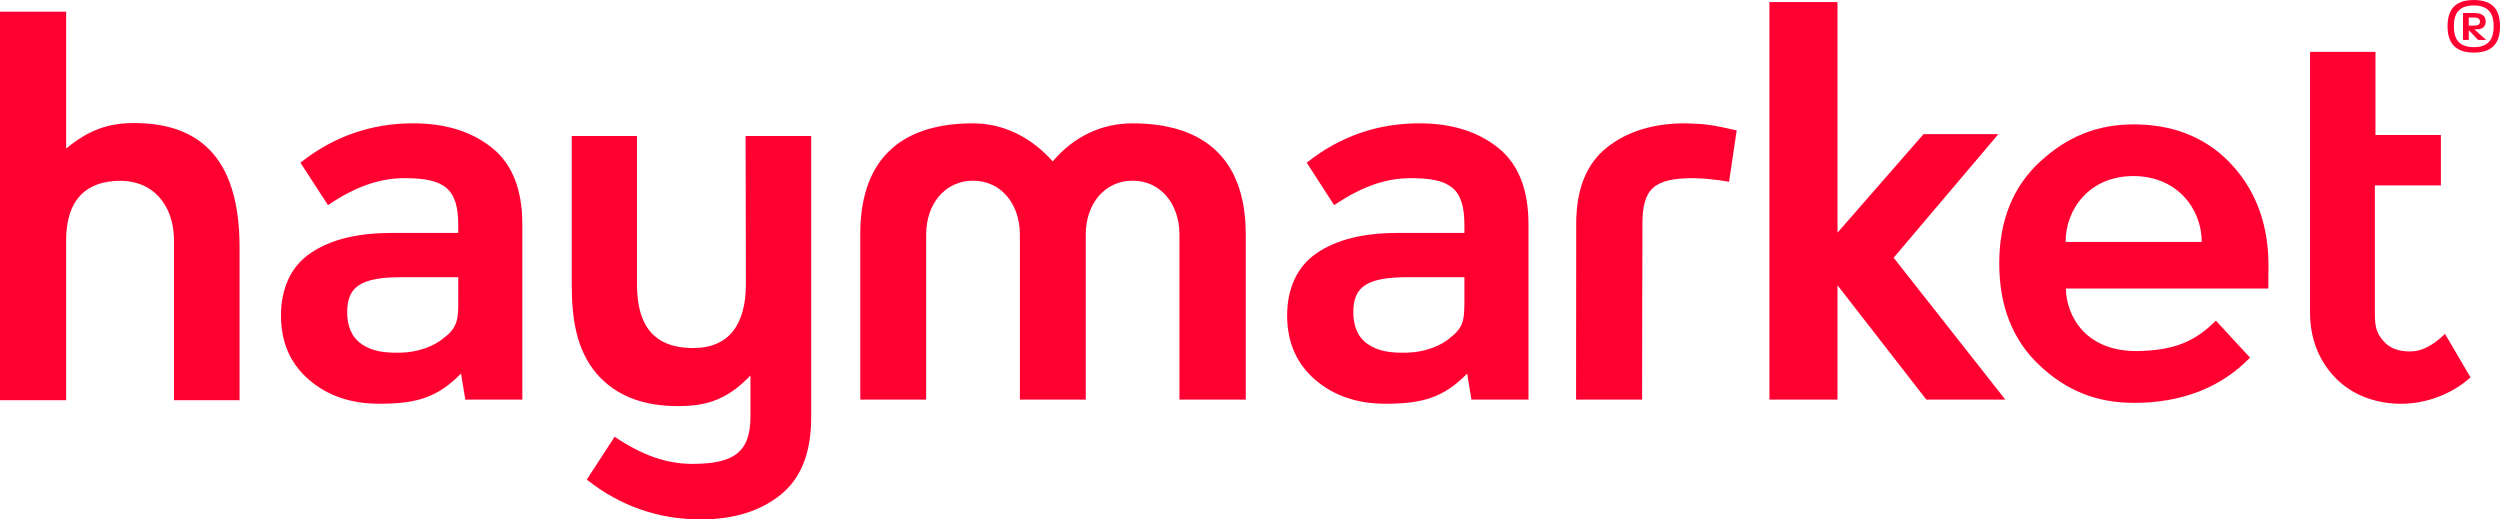
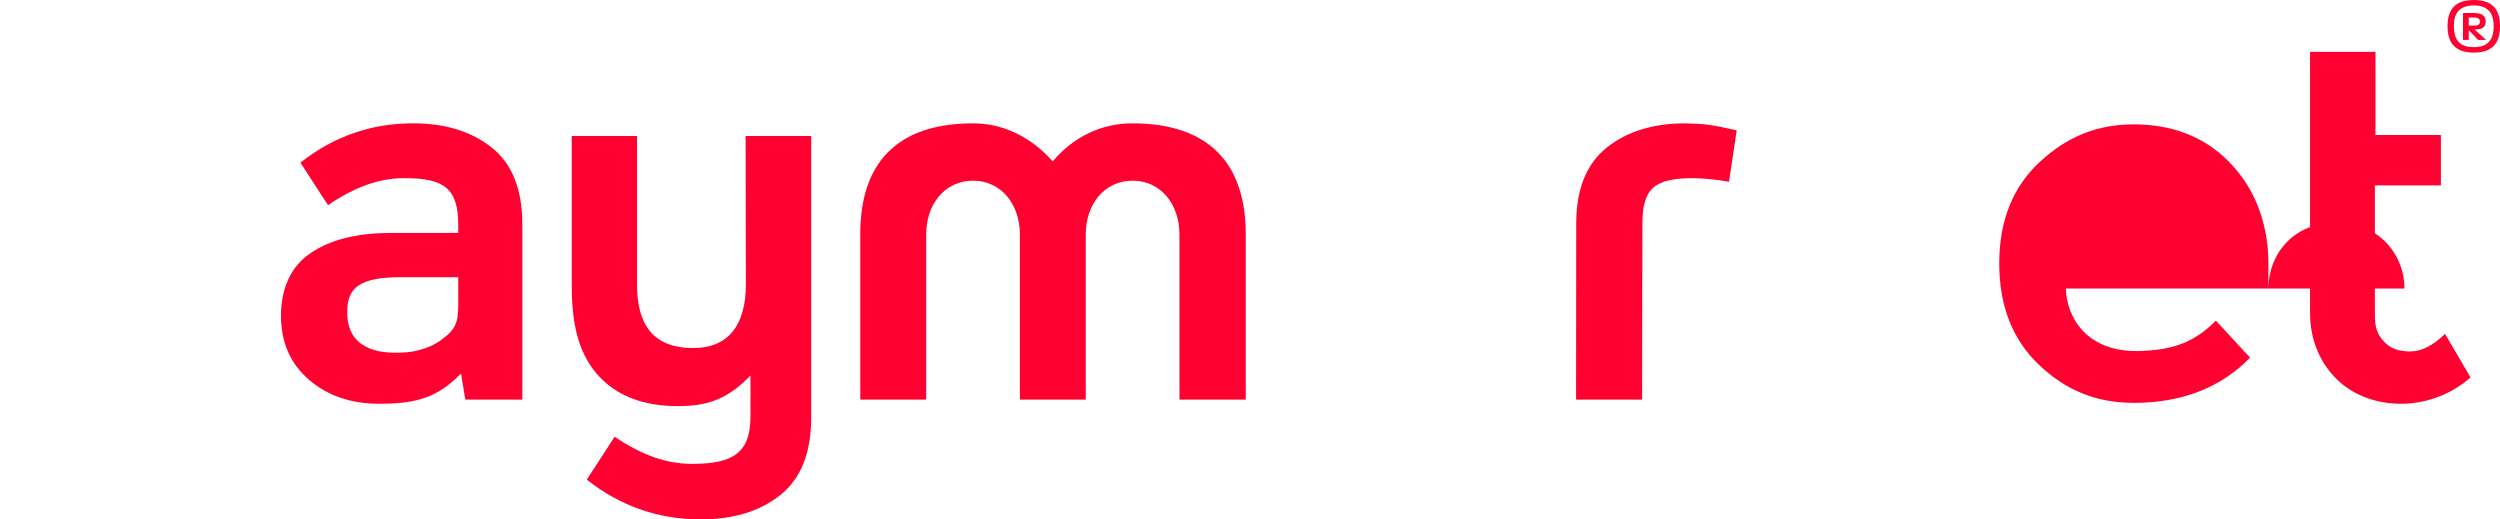
<svg xmlns="http://www.w3.org/2000/svg" id="Ebene_2" data-name="Ebene 2" viewBox="0 0 1000 207.77">
  <g id="Ebene_1-2" data-name="Ebene 1">
    <g>
      <path d="M976.36,74.15v-20.16h-26.17V20.75h-26.17v104.33c0,11.14,4.07,20.16,10.85,26.76,6.72,6.54,16.03,9.67,25.58,9.67s19.92-3.54,27.76-10.55l-10.2-17.39c-4.72,4.48-9.14,7.01-13.91,7.01s-8.07-1.18-10.73-4.18c-2.65-2.95-3.42-5.66-3.42-10.73v-51.51h26.41Z" fill="#ff0031" stroke-width="0" />
-       <path d="M0,4.66h26.46v54.76c8.84-7.31,16.68-10.2,27.11-10.2,24.46,0,42.26,12.08,42.26,49.69v61.18h-26.23v-63.77c0-14.26-8.31-23.99-21.4-23.99s-21.75,6.84-21.75,23.99v63.77H0V4.66Z" fill="#ff0031" stroke-width="0" />
      <path d="M177.77,134.98c-4.01,3.54-10.61,5.89-17.09,6.07-7.31.24-11.97-.65-16.03-3.42-4.13-2.83-5.78-7.43-5.78-12.73,0-10.37,5.54-14.03,22.04-14.03h22.4v9.25c0,6.96-.06,10.73-5.54,14.85h0ZM131.2,82.05c10.9-7.37,20.51-10.79,30.65-10.79,16.09,0,21.45,4.3,21.45,18.8v3.12h-26.82c-13.56,0-24.28,2.65-32.18,8.02-7.96,5.3-11.91,14.26-11.91,24.99s3.71,19.27,11.2,25.7c7.43,6.42,16.8,9.61,28.17,9.61,15.15,0,23.4-2.65,32.65-12.08l1.71,10.43h22.81v-70.2c0-13.91-4.07-24.11-12.2-30.59s-18.63-9.73-31.47-9.73c-16.8,0-31.83,5.25-45.09,15.74l11.02,16.98Z" fill="#ff0031" stroke-width="0" />
-       <path d="M580.22,134.98c-3.95,3.54-10.61,5.89-17.09,6.07-7.31.24-11.97-.65-16.03-3.42-4.13-2.83-5.78-7.43-5.78-12.73,0-10.37,5.54-14.03,22.1-14.03h22.34v9.25c0,6.96-.06,10.73-5.54,14.85h0ZM533.66,82.05c10.96-7.37,20.51-10.79,30.65-10.79,16.09,0,21.45,4.3,21.45,18.8v3.12h-26.82c-13.56,0-24.28,2.65-32.18,8.02-7.9,5.3-11.91,14.26-11.91,24.99s3.77,19.27,11.2,25.7c7.43,6.42,16.86,9.61,28.17,9.61,15.15,0,23.4-2.65,32.65-12.08l1.71,10.43h22.81v-70.2c0-13.91-4.07-24.11-12.2-30.59-8.13-6.48-18.63-9.73-31.47-9.73-16.8,0-31.83,5.25-45.03,15.74l10.96,16.98Z" fill="#ff0031" stroke-width="0" />
      <path d="M344.1,93.72c0-32.36,18.74-44.38,45.09-44.38,11.79,0,22.99,5.19,31.89,15.21,8.49-10.02,19.63-15.21,31.95-15.21,26.29,0,45.27,12.08,45.27,44.44v66.07h-26.52v-66.07c0-12.26-7.6-21.51-18.74-21.51s-18.74,9.25-18.74,21.51v66.07h-26.35v-66.07c0-12.26-7.6-21.51-18.74-21.51s-18.74,9.25-18.74,21.51v66.07h-26.35v-66.13Z" fill="#ff0031" stroke-width="0" />
-       <polygon points="707.77 .83 707.77 159.85 735 159.85 735 114.11 770.54 159.85 802.13 159.85 757.46 103.09 799.36 53.64 769.42 53.64 735 93.07 735 .83 707.77 .83" fill="#ff0031" stroke-width="0" />
-       <path d="M907.34,115.41h-80.99c.18,10.9,7.9,25.82,30,24.99,13.62-.53,21.63-3.77,30-12.14l13.67,14.79c-11.67,12.08-27.58,18.1-46.33,18.1-15.21,0-27.35-5.01-38.02-15.15-10.67-10.08-15.97-23.64-15.97-40.67s5.42-30.59,16.27-40.61c10.85-10.02,22.81-14.97,37.55-14.97s27.88,4.6,37.96,14.85c9.84,9.96,15.74,23.46,15.91,40.73l-.06,10.08ZM826.24,96.78h54.46c0-13.14-9.78-26.35-27.35-26.35s-27.11,13.2-27.11,26.35h0Z" fill="#ff0031" stroke-width="0" />
+       <path d="M907.34,115.41h-80.99c.18,10.9,7.9,25.82,30,24.99,13.62-.53,21.63-3.77,30-12.14l13.67,14.79c-11.67,12.08-27.58,18.1-46.33,18.1-15.21,0-27.35-5.01-38.02-15.15-10.67-10.08-15.97-23.64-15.97-40.67s5.42-30.59,16.27-40.61c10.85-10.02,22.81-14.97,37.55-14.97s27.88,4.6,37.96,14.85c9.84,9.96,15.74,23.46,15.91,40.73l-.06,10.08Zh54.46c0-13.14-9.78-26.35-27.35-26.35s-27.11,13.2-27.11,26.35h0Z" fill="#ff0031" stroke-width="0" />
      <path d="M656.96,89.83c0-14.44,4.54-18.57,20.63-18.57,7.84.24,13.14,1.3,14.03,1.47l3.06-20.57c-9.9-2.24-12.2-2.59-20.51-2.83-12.85,0-23.34,3.24-31.42,9.67-8.13,6.48-12.26,16.56-12.26,30.47l-.06,70.38h26.41l.12-70.02Z" fill="#ff0031" stroke-width="0" />
      <path d="M298.24,54.4l.12,59.35c-.06,16.09-6.78,25.46-21.1,25.46-16.39,0-22.46-9.78-22.46-25.46v-59.35h-26.11v59.35c0,13.67,1.83,26.23,10.02,35.78,10.43,12.08,25.58,13.38,36.43,12.79,10.73-.59,17.86-4.66,25.05-12.14v16.39c0,14.62-7.01,18.98-23.34,18.98-10.26,0-19.92-3.42-31-10.85l-11.14,17.15c13.44,10.61,28.65,15.91,45.62,15.91,13.03,0,23.64-3.24,31.83-9.78,8.25-6.6,12.32-16.92,12.32-31V54.4h-26.23Z" fill="#ff0031" stroke-width="0" />
      <path d="M989.51,21.04c8.31,0,10.49-4.77,10.49-10.55s-2.18-10.49-10.49-10.49-10.49,4.77-10.49,10.49,2.24,10.55,10.49,10.55h0ZM989.51,18.86c-6.25,0-7.96-3.6-7.96-8.37s1.77-8.31,7.96-8.31,7.96,3.6,7.96,8.31-1.65,8.37-7.96,8.37h0ZM987.5,15.97v-3.95l3.71,3.95h3.24l-4.72-4.24h.94c3.3,0,3.6-2,3.6-3.06,0-1.47-.47-3.48-4.83-3.48h-4.24v10.79h2.3ZM987.5,7.01h2c2.24,0,2.48.94,2.48,1.65,0,.65-.18,1.59-2.42,1.59h-2.06v-3.24Z" fill="#ff0031" stroke-width="0" />
    </g>
  </g>
</svg>